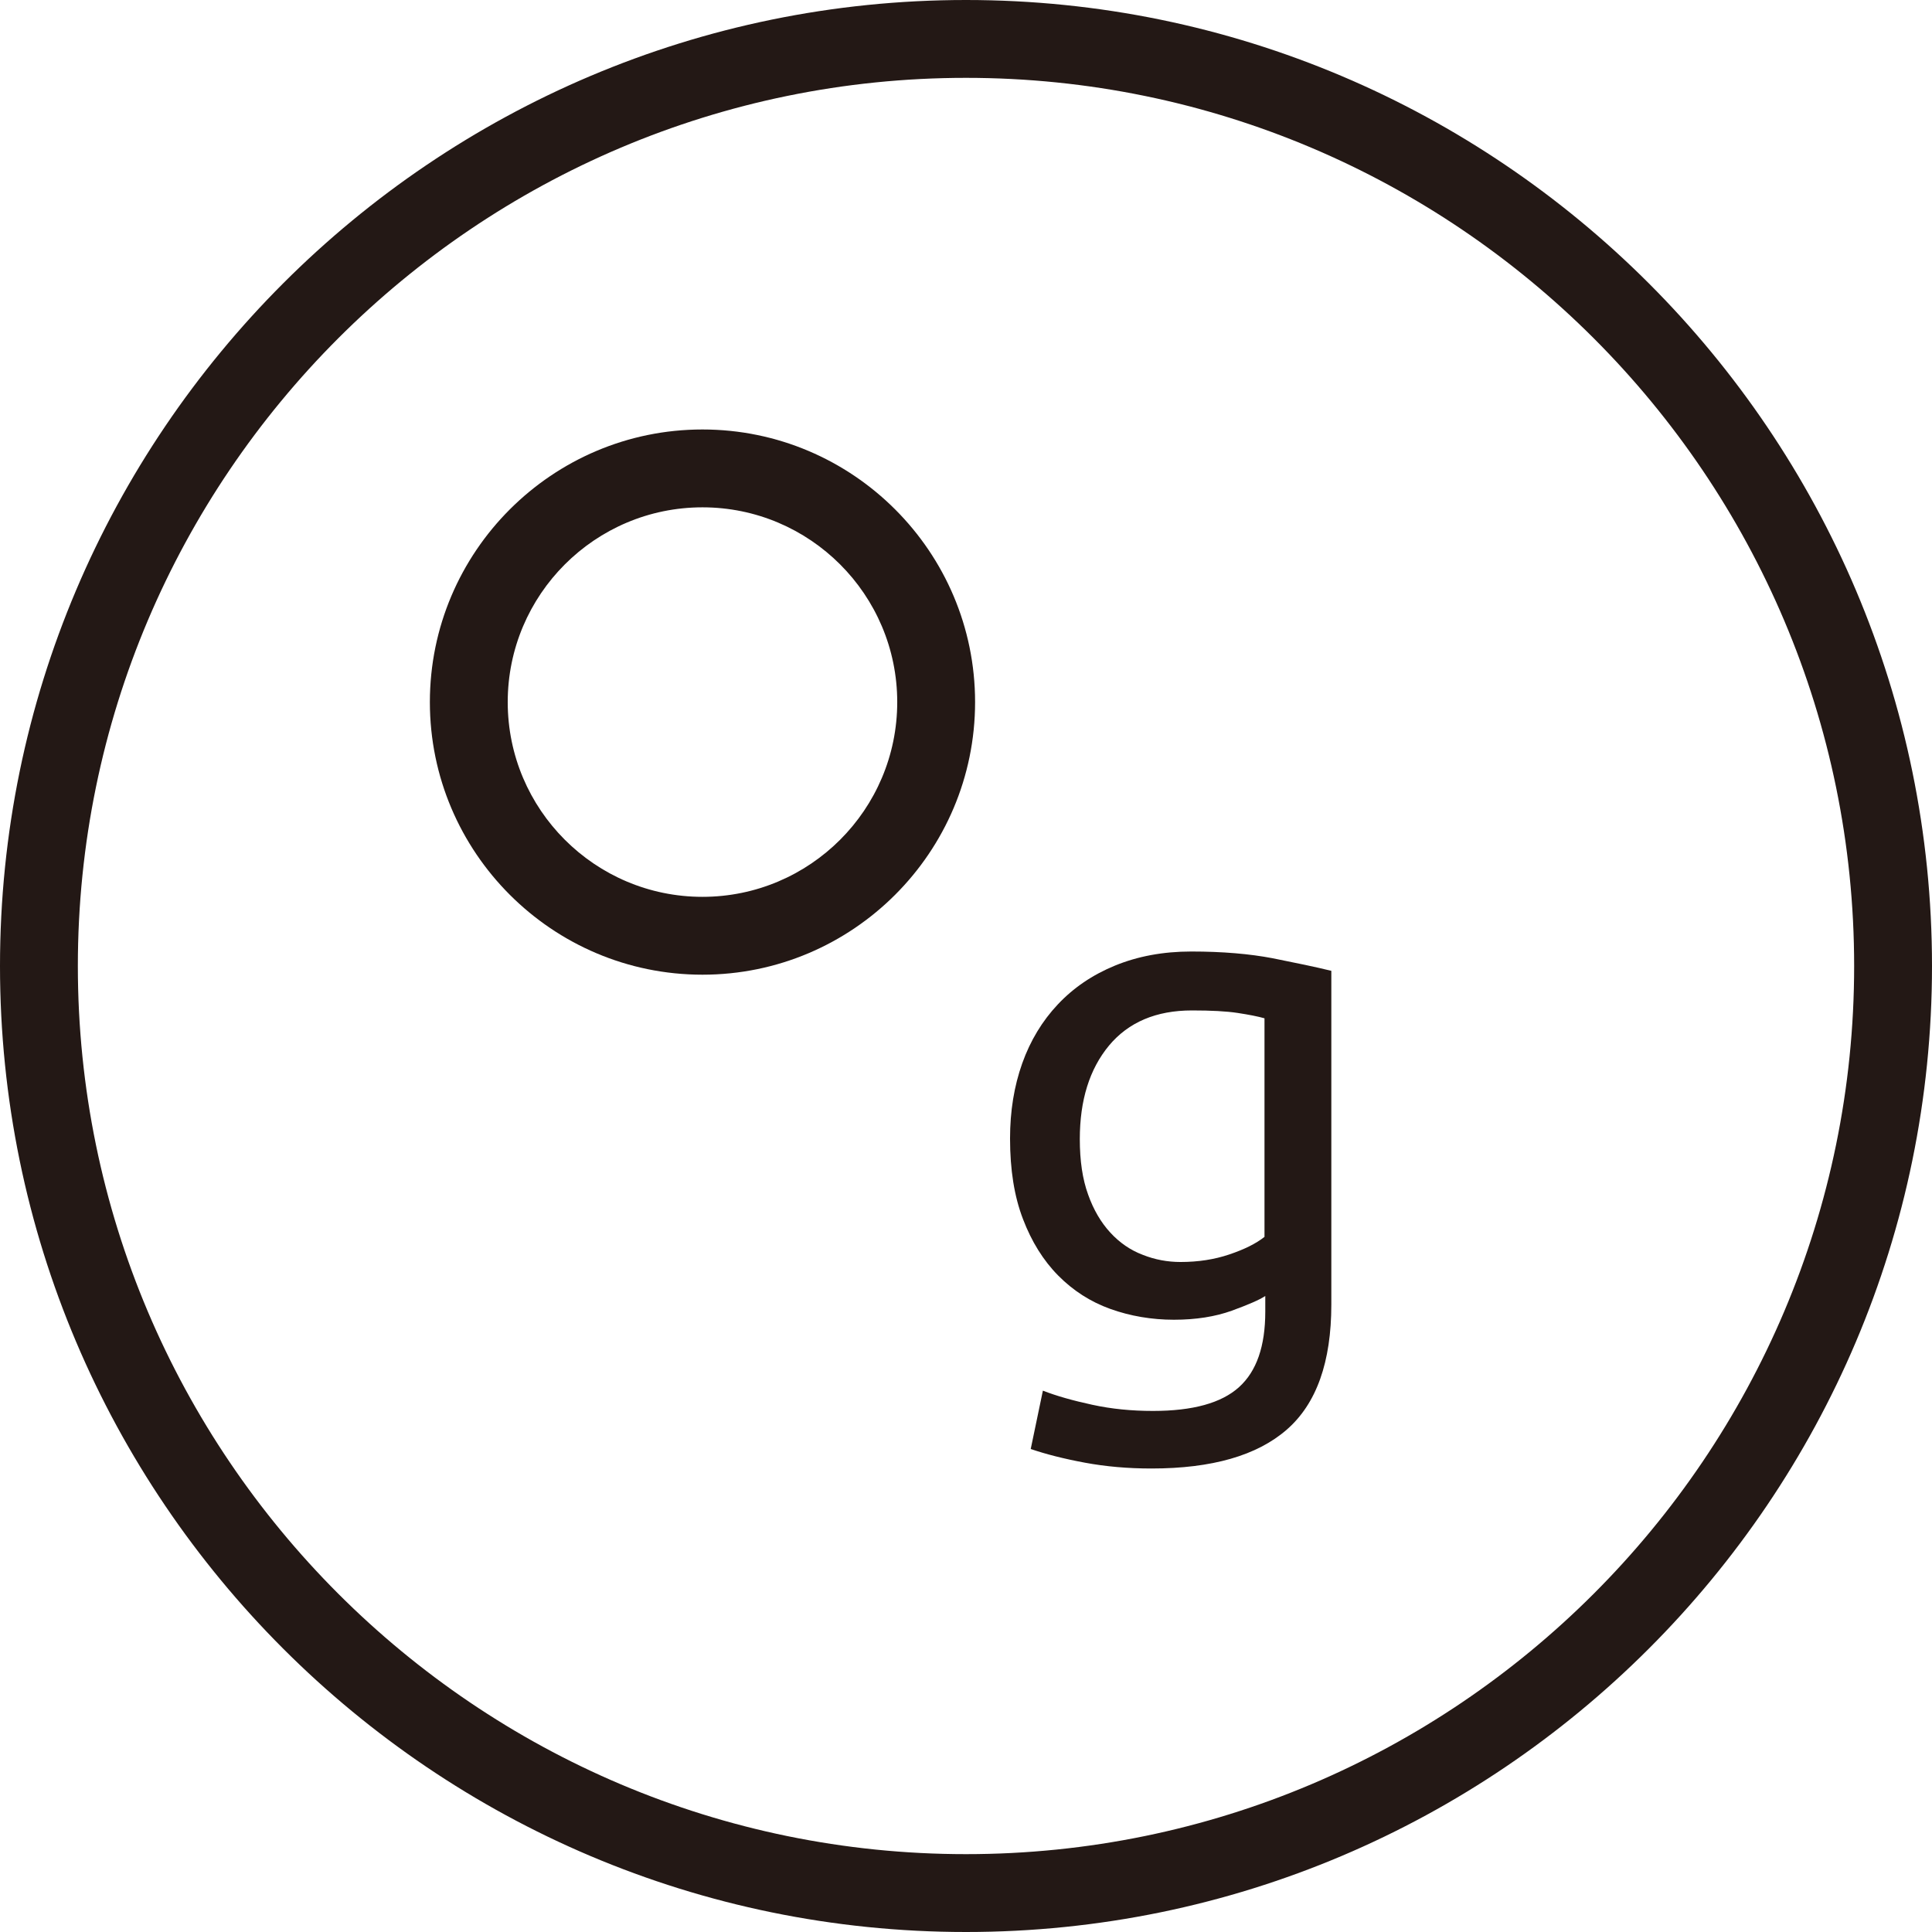
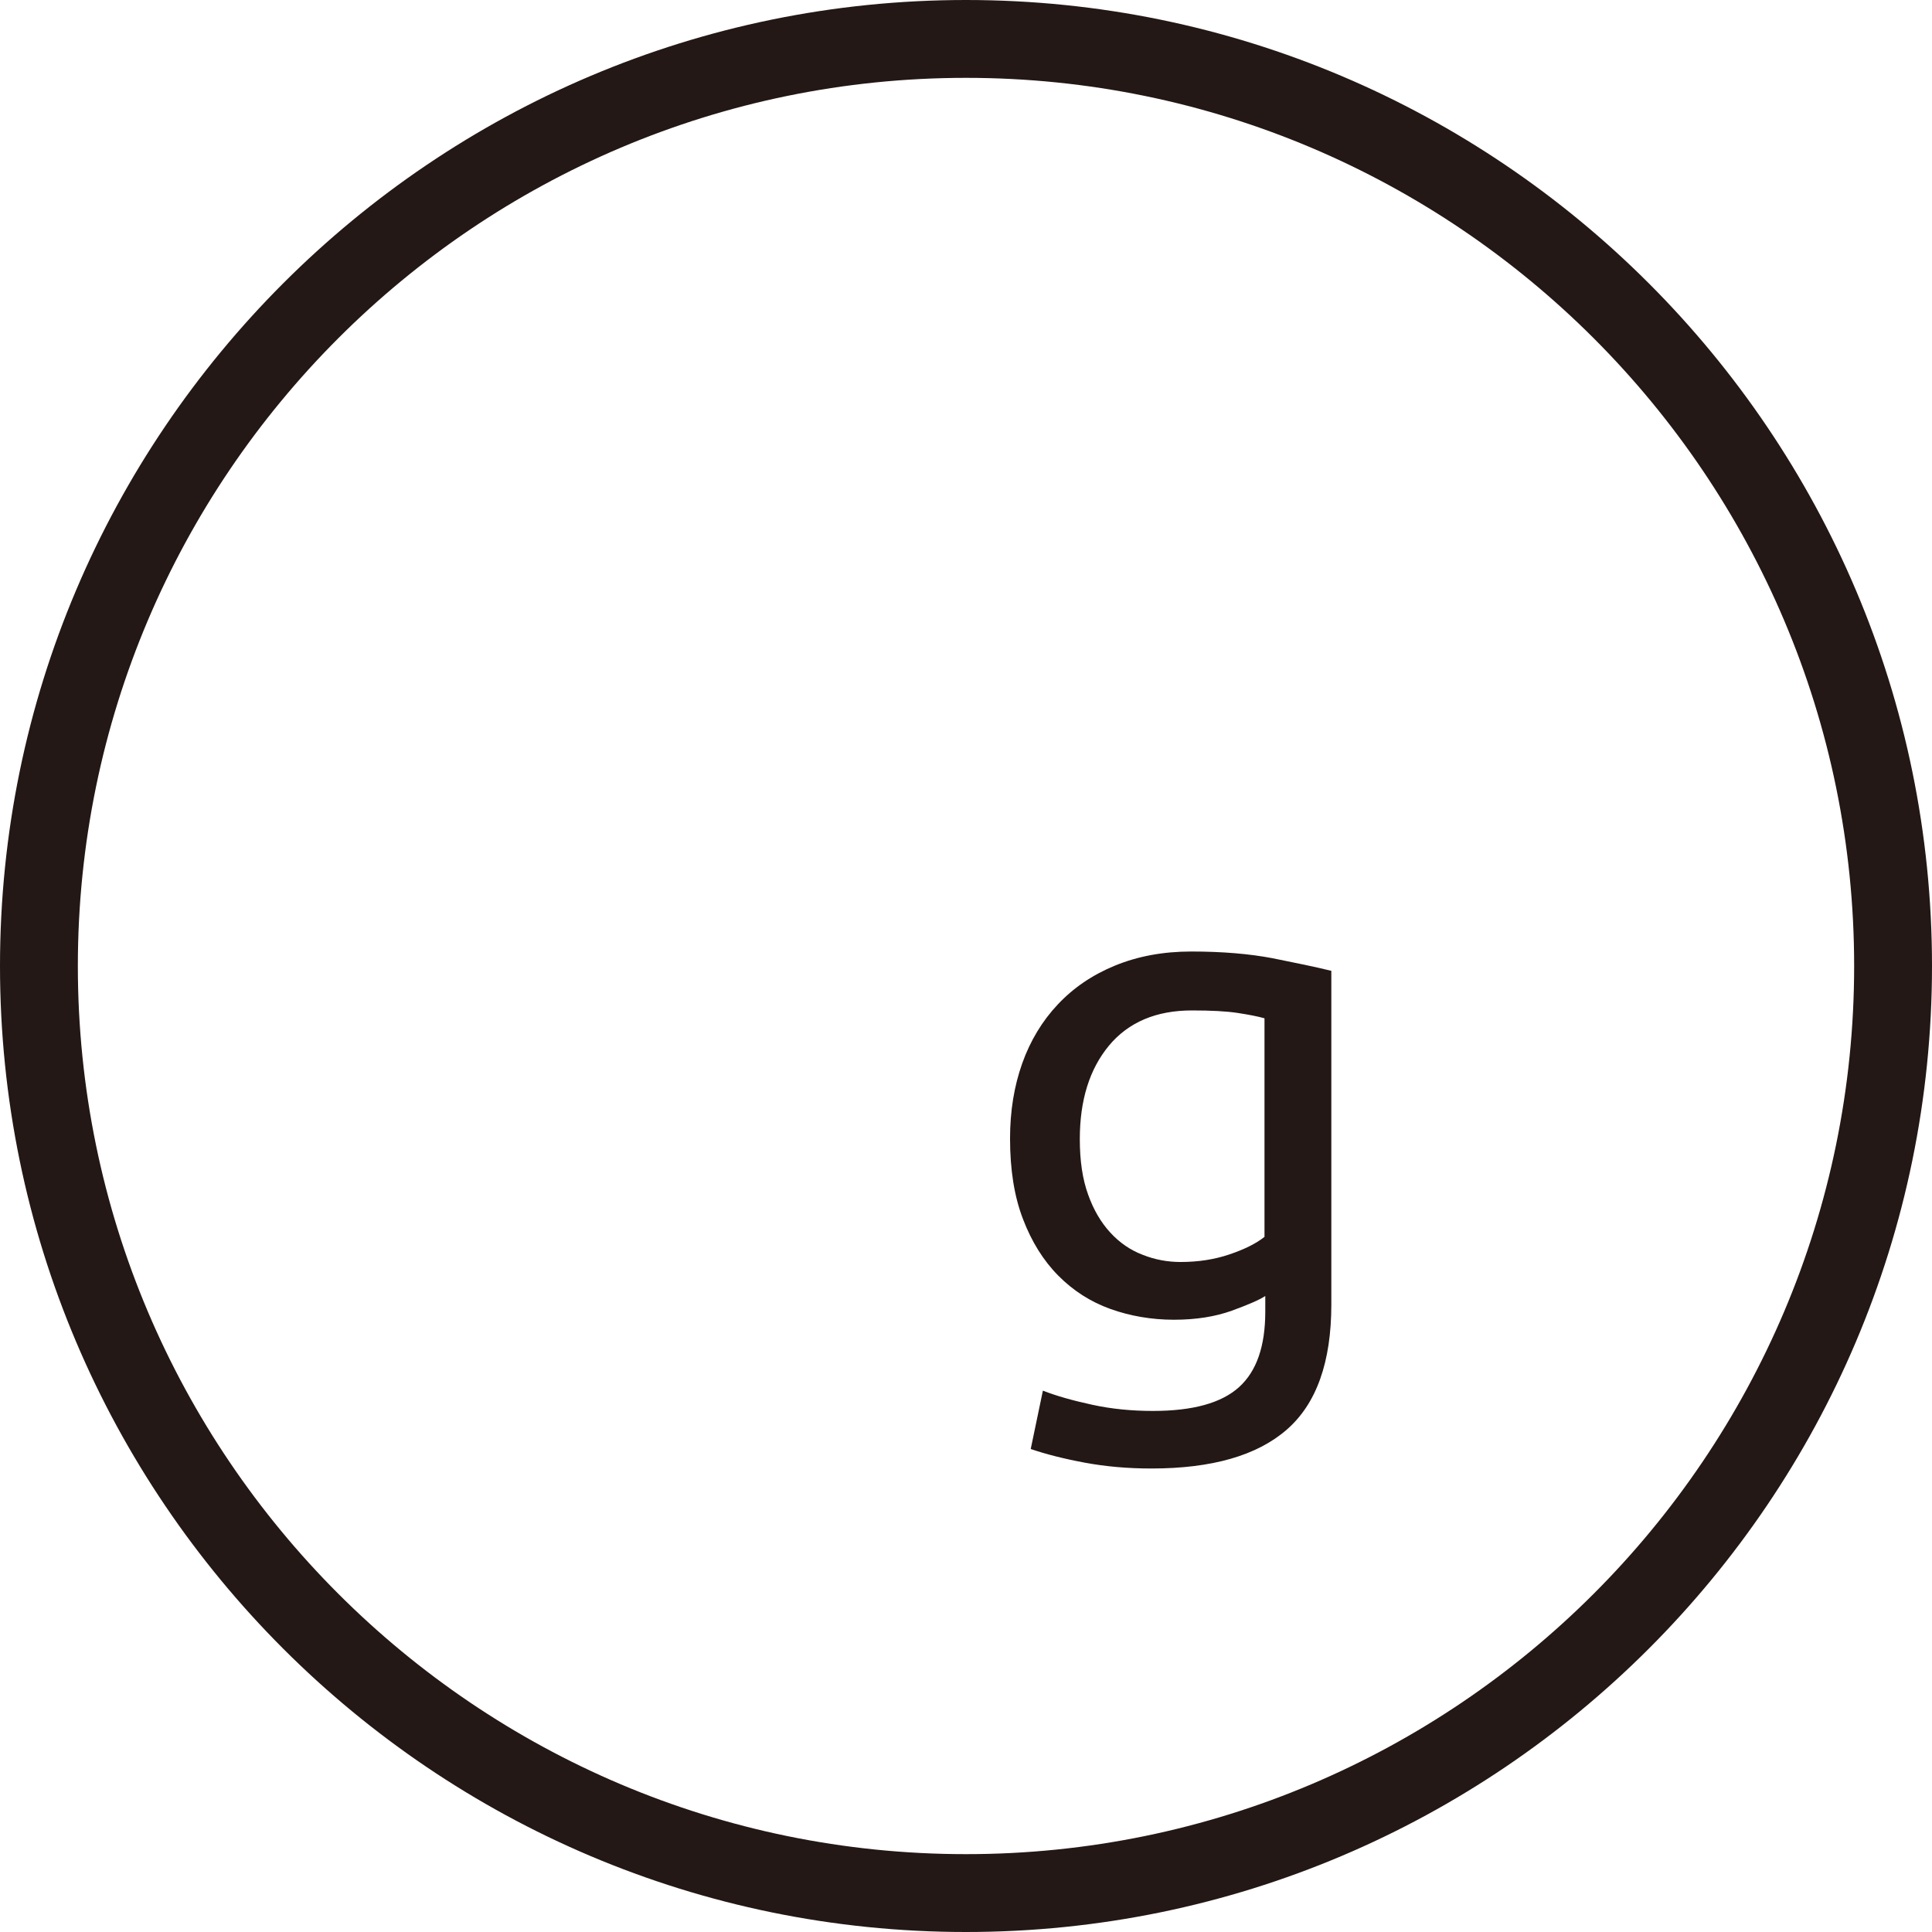
<svg xmlns="http://www.w3.org/2000/svg" width="64" height="64" viewBox="0 0 64 64" fill="none">
  <g clip-path="url(#clip0_209_126)">
    <path d="M41.914 42.931C41.722 43.059 41.35 43.219 40.806 43.418C40.256 43.616 39.616 43.718 38.886 43.718C38.157 43.718 37.44 43.597 36.781 43.36C36.122 43.123 35.546 42.752 35.053 42.253C34.56 41.754 34.17 41.126 33.888 40.384C33.6 39.635 33.459 38.752 33.459 37.715C33.459 36.806 33.594 35.981 33.862 35.226C34.131 34.47 34.528 33.818 35.04 33.274C35.558 32.723 36.186 32.294 36.934 31.987C37.683 31.68 38.522 31.52 39.462 31.52C40.493 31.52 41.395 31.597 42.163 31.744C42.931 31.898 43.584 32.032 44.102 32.16V43.213C44.102 45.12 43.61 46.502 42.624 47.36C41.638 48.218 40.147 48.646 38.144 48.646C37.363 48.646 36.634 48.582 35.942 48.454C35.251 48.326 34.65 48.173 34.144 48L34.547 46.067C34.989 46.24 35.533 46.394 36.179 46.534C36.826 46.675 37.491 46.739 38.195 46.739C39.514 46.739 40.461 46.477 41.043 45.952C41.626 45.427 41.914 44.595 41.914 43.45V42.925V42.931ZM41.894 33.734C41.67 33.67 41.376 33.613 40.998 33.555C40.627 33.498 40.122 33.472 39.488 33.472C38.298 33.472 37.382 33.862 36.736 34.637C36.09 35.418 35.77 36.448 35.77 37.734C35.77 38.451 35.859 39.059 36.045 39.571C36.224 40.077 36.474 40.499 36.781 40.832C37.088 41.165 37.446 41.414 37.856 41.568C38.259 41.728 38.675 41.805 39.104 41.805C39.693 41.805 40.23 41.722 40.723 41.555C41.216 41.389 41.606 41.197 41.888 40.973V33.728L41.894 33.734Z" fill="#231815" />
    <path d="M32 64C14.355 64 0 49.645 0 32C0 14.355 14.355 0 32 0C49.645 0 64 14.355 64 32C64 49.645 49.645 64 32 64ZM32 2.579C15.776 2.579 2.579 15.776 2.579 32C2.579 48.224 15.776 61.421 32 61.421C48.224 61.421 61.421 48.224 61.421 32C61.421 15.776 48.224 2.579 32 2.579Z" fill="#231815" />
-     <path d="M23.27 32.288C18.291 32.288 14.24 28.237 14.24 23.258C14.24 18.278 18.291 14.227 23.27 14.227C28.25 14.227 32.301 18.278 32.301 23.258C32.301 28.237 28.25 32.288 23.27 32.288ZM23.27 16.806C19.712 16.806 16.819 19.699 16.819 23.258C16.819 26.816 19.712 29.709 23.27 29.709C26.829 29.709 29.722 26.816 29.722 23.258C29.722 19.699 26.829 16.806 23.27 16.806Z" fill="#231815" />
  </g>
  <defs>
    <clipPath id="clip0_209_126">
      <rect width="64" height="64" fill="white" />
    </clipPath>
  </defs>
</svg>